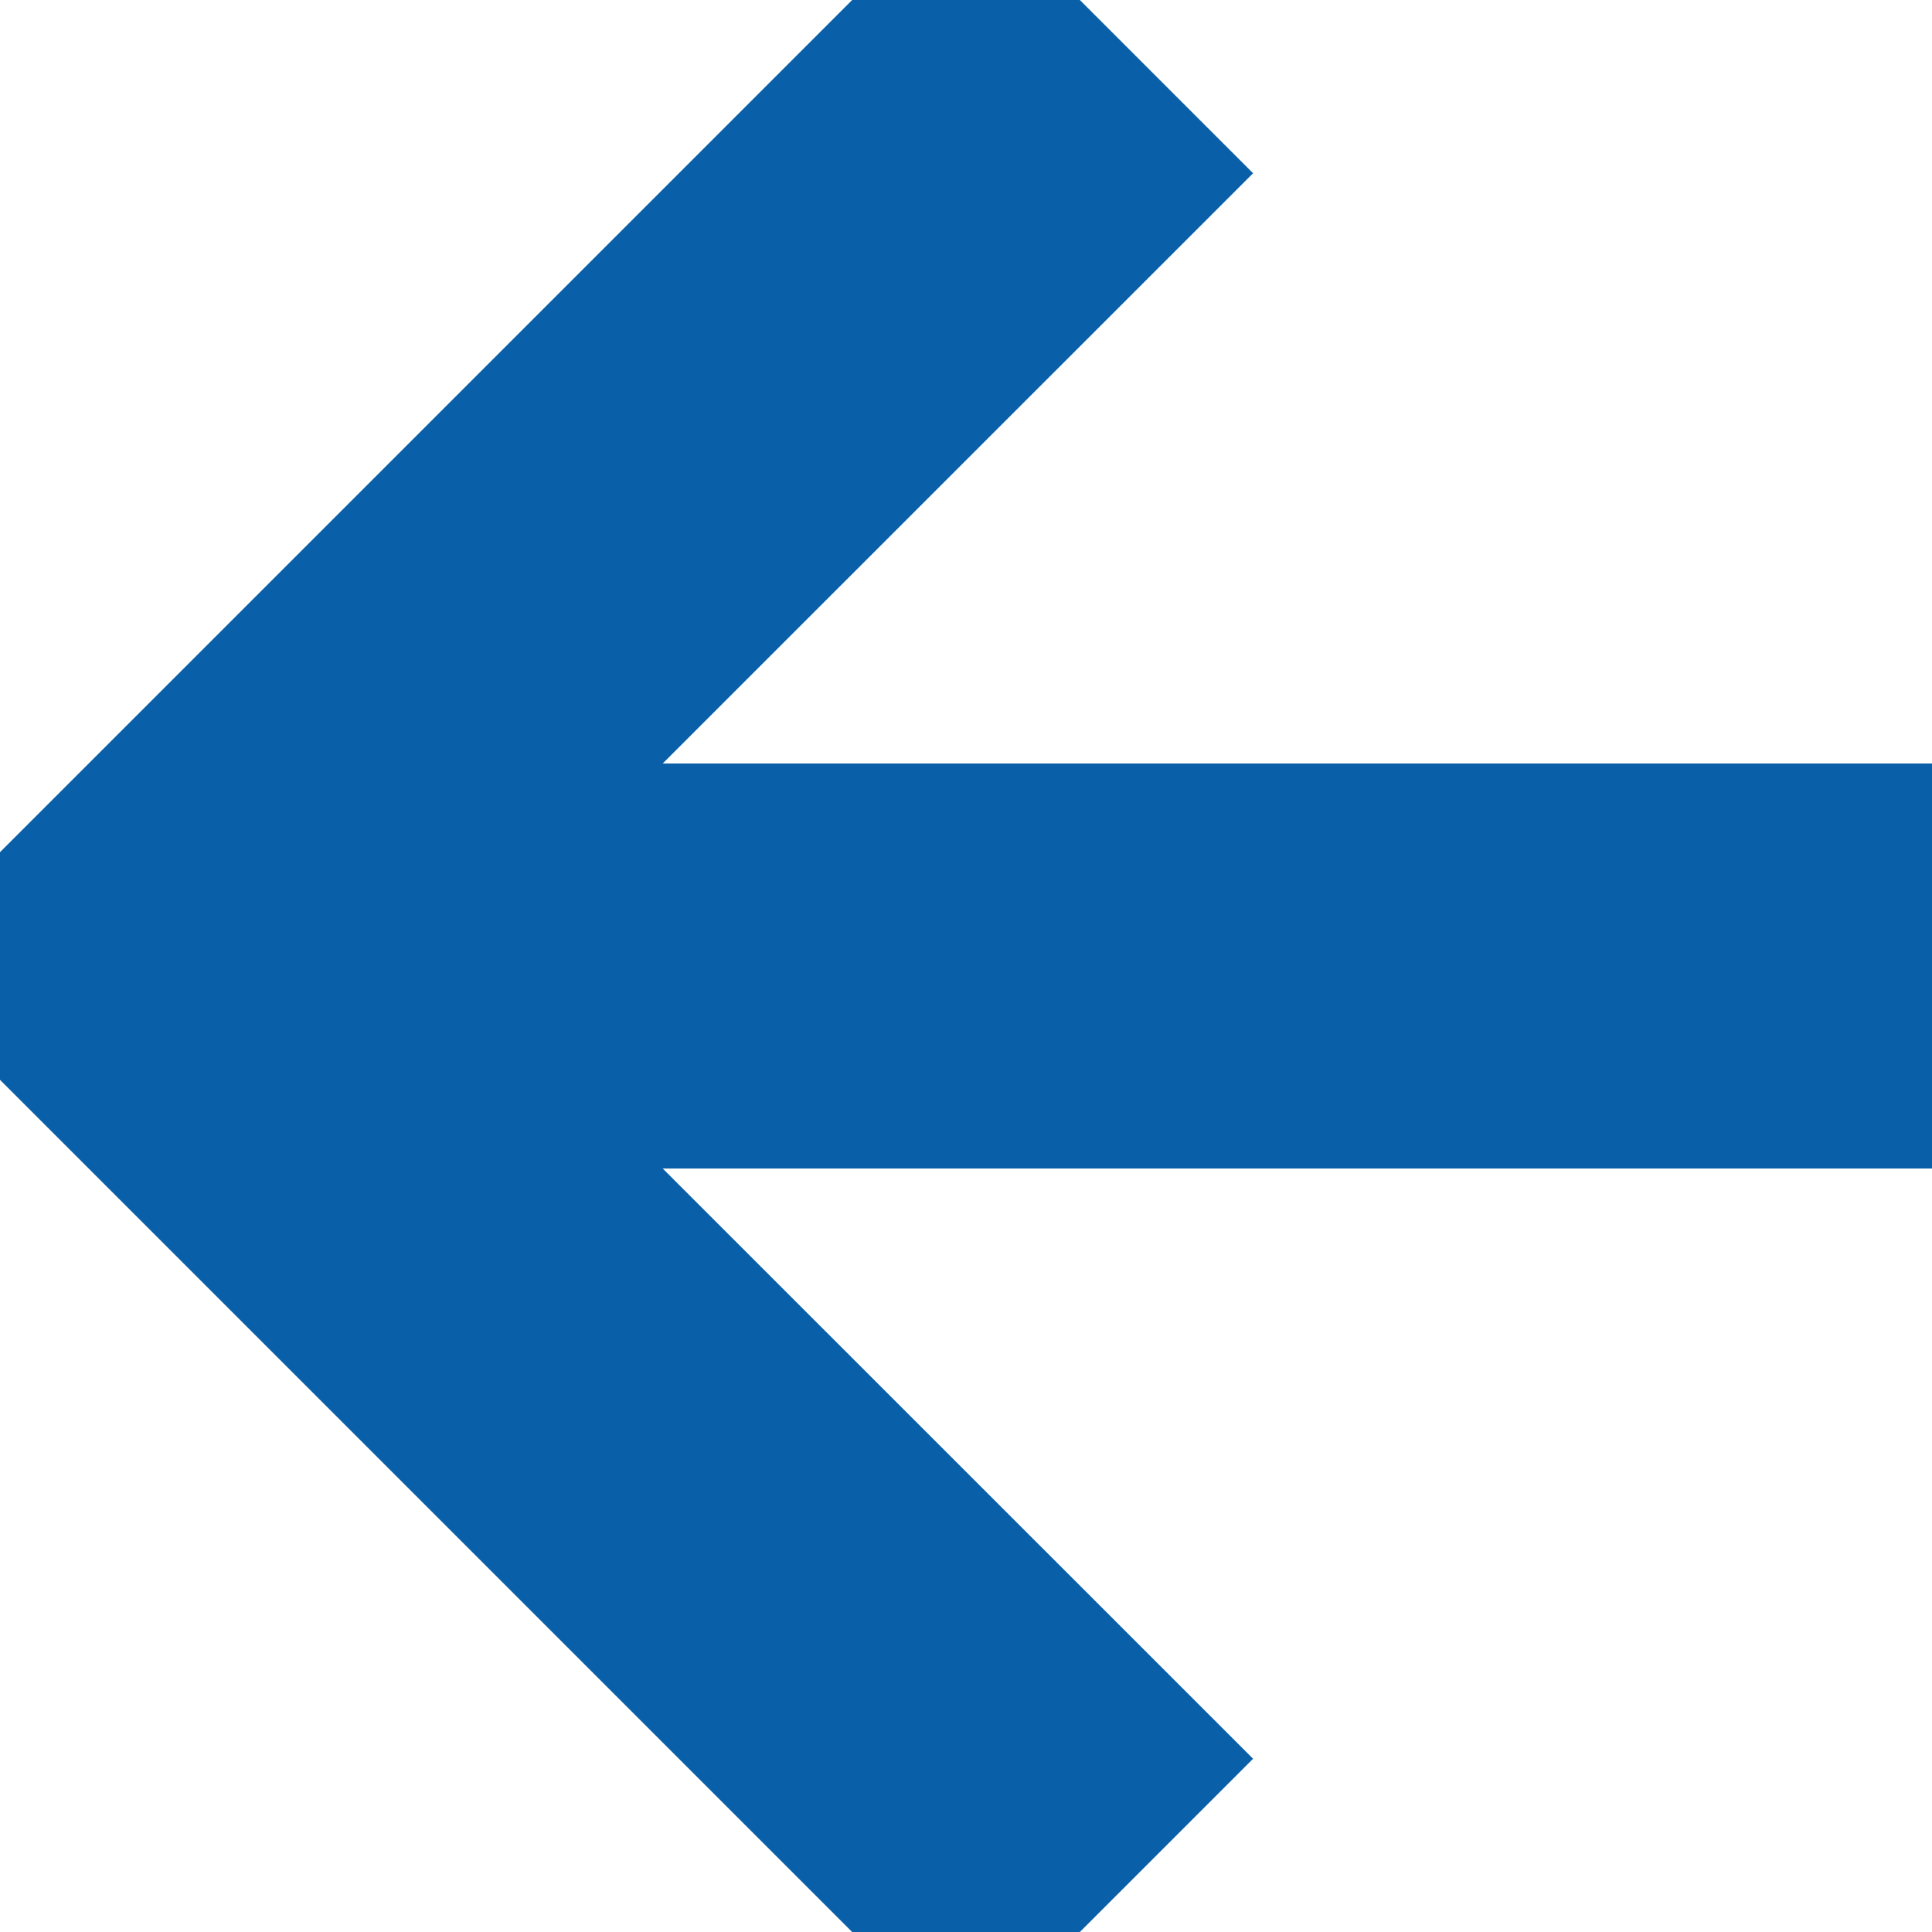
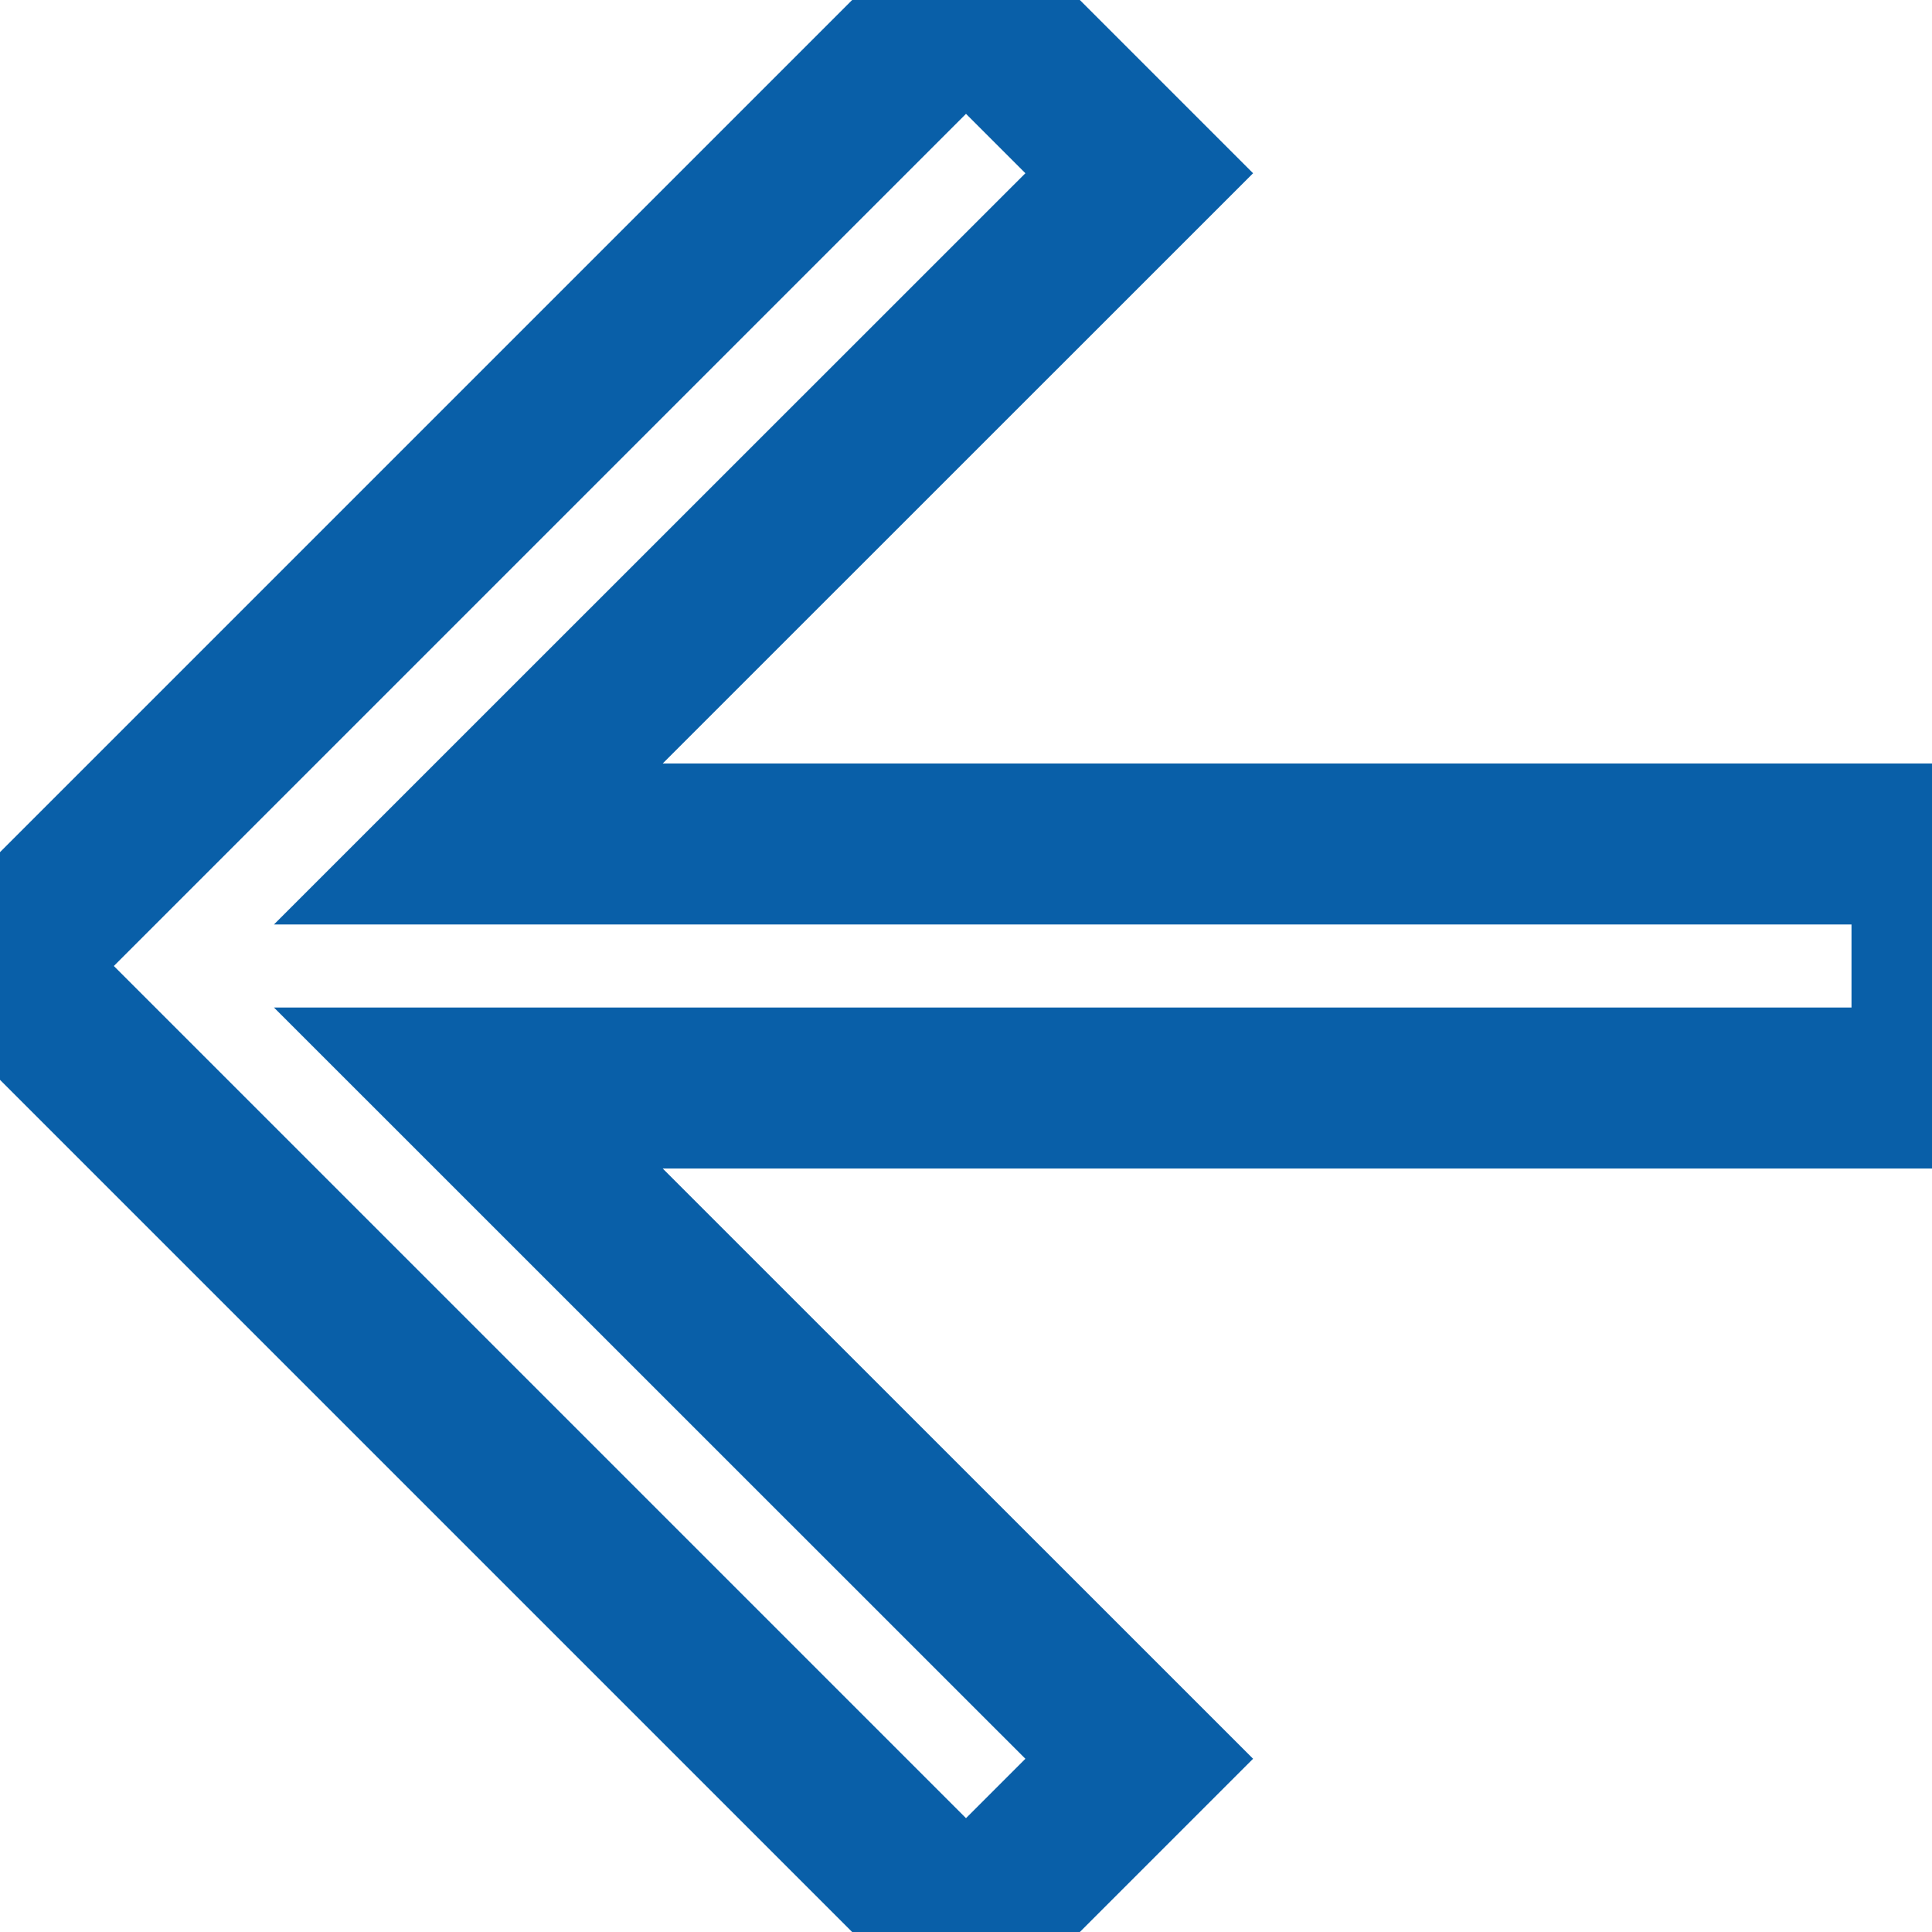
<svg xmlns="http://www.w3.org/2000/svg" width="12" height="12" viewBox="0 0 12 12" fill="none">
-   <path d="M2.909 6.758L7.076 10.924L6 12L-2.62268e-07 6L6 -2.62268e-07L7.076 1.076L2.909 5.242L12 5.242L12 6.758L2.909 6.758Z" fill="#095FA8" />
  <path d="M2.909 6.758L7.076 10.924L6 12L-2.62268e-07 6L6 -2.62268e-07L7.076 1.076L2.909 5.242L12 5.242L12 6.758L2.909 6.758Z" stroke="#095FA8" />
</svg>